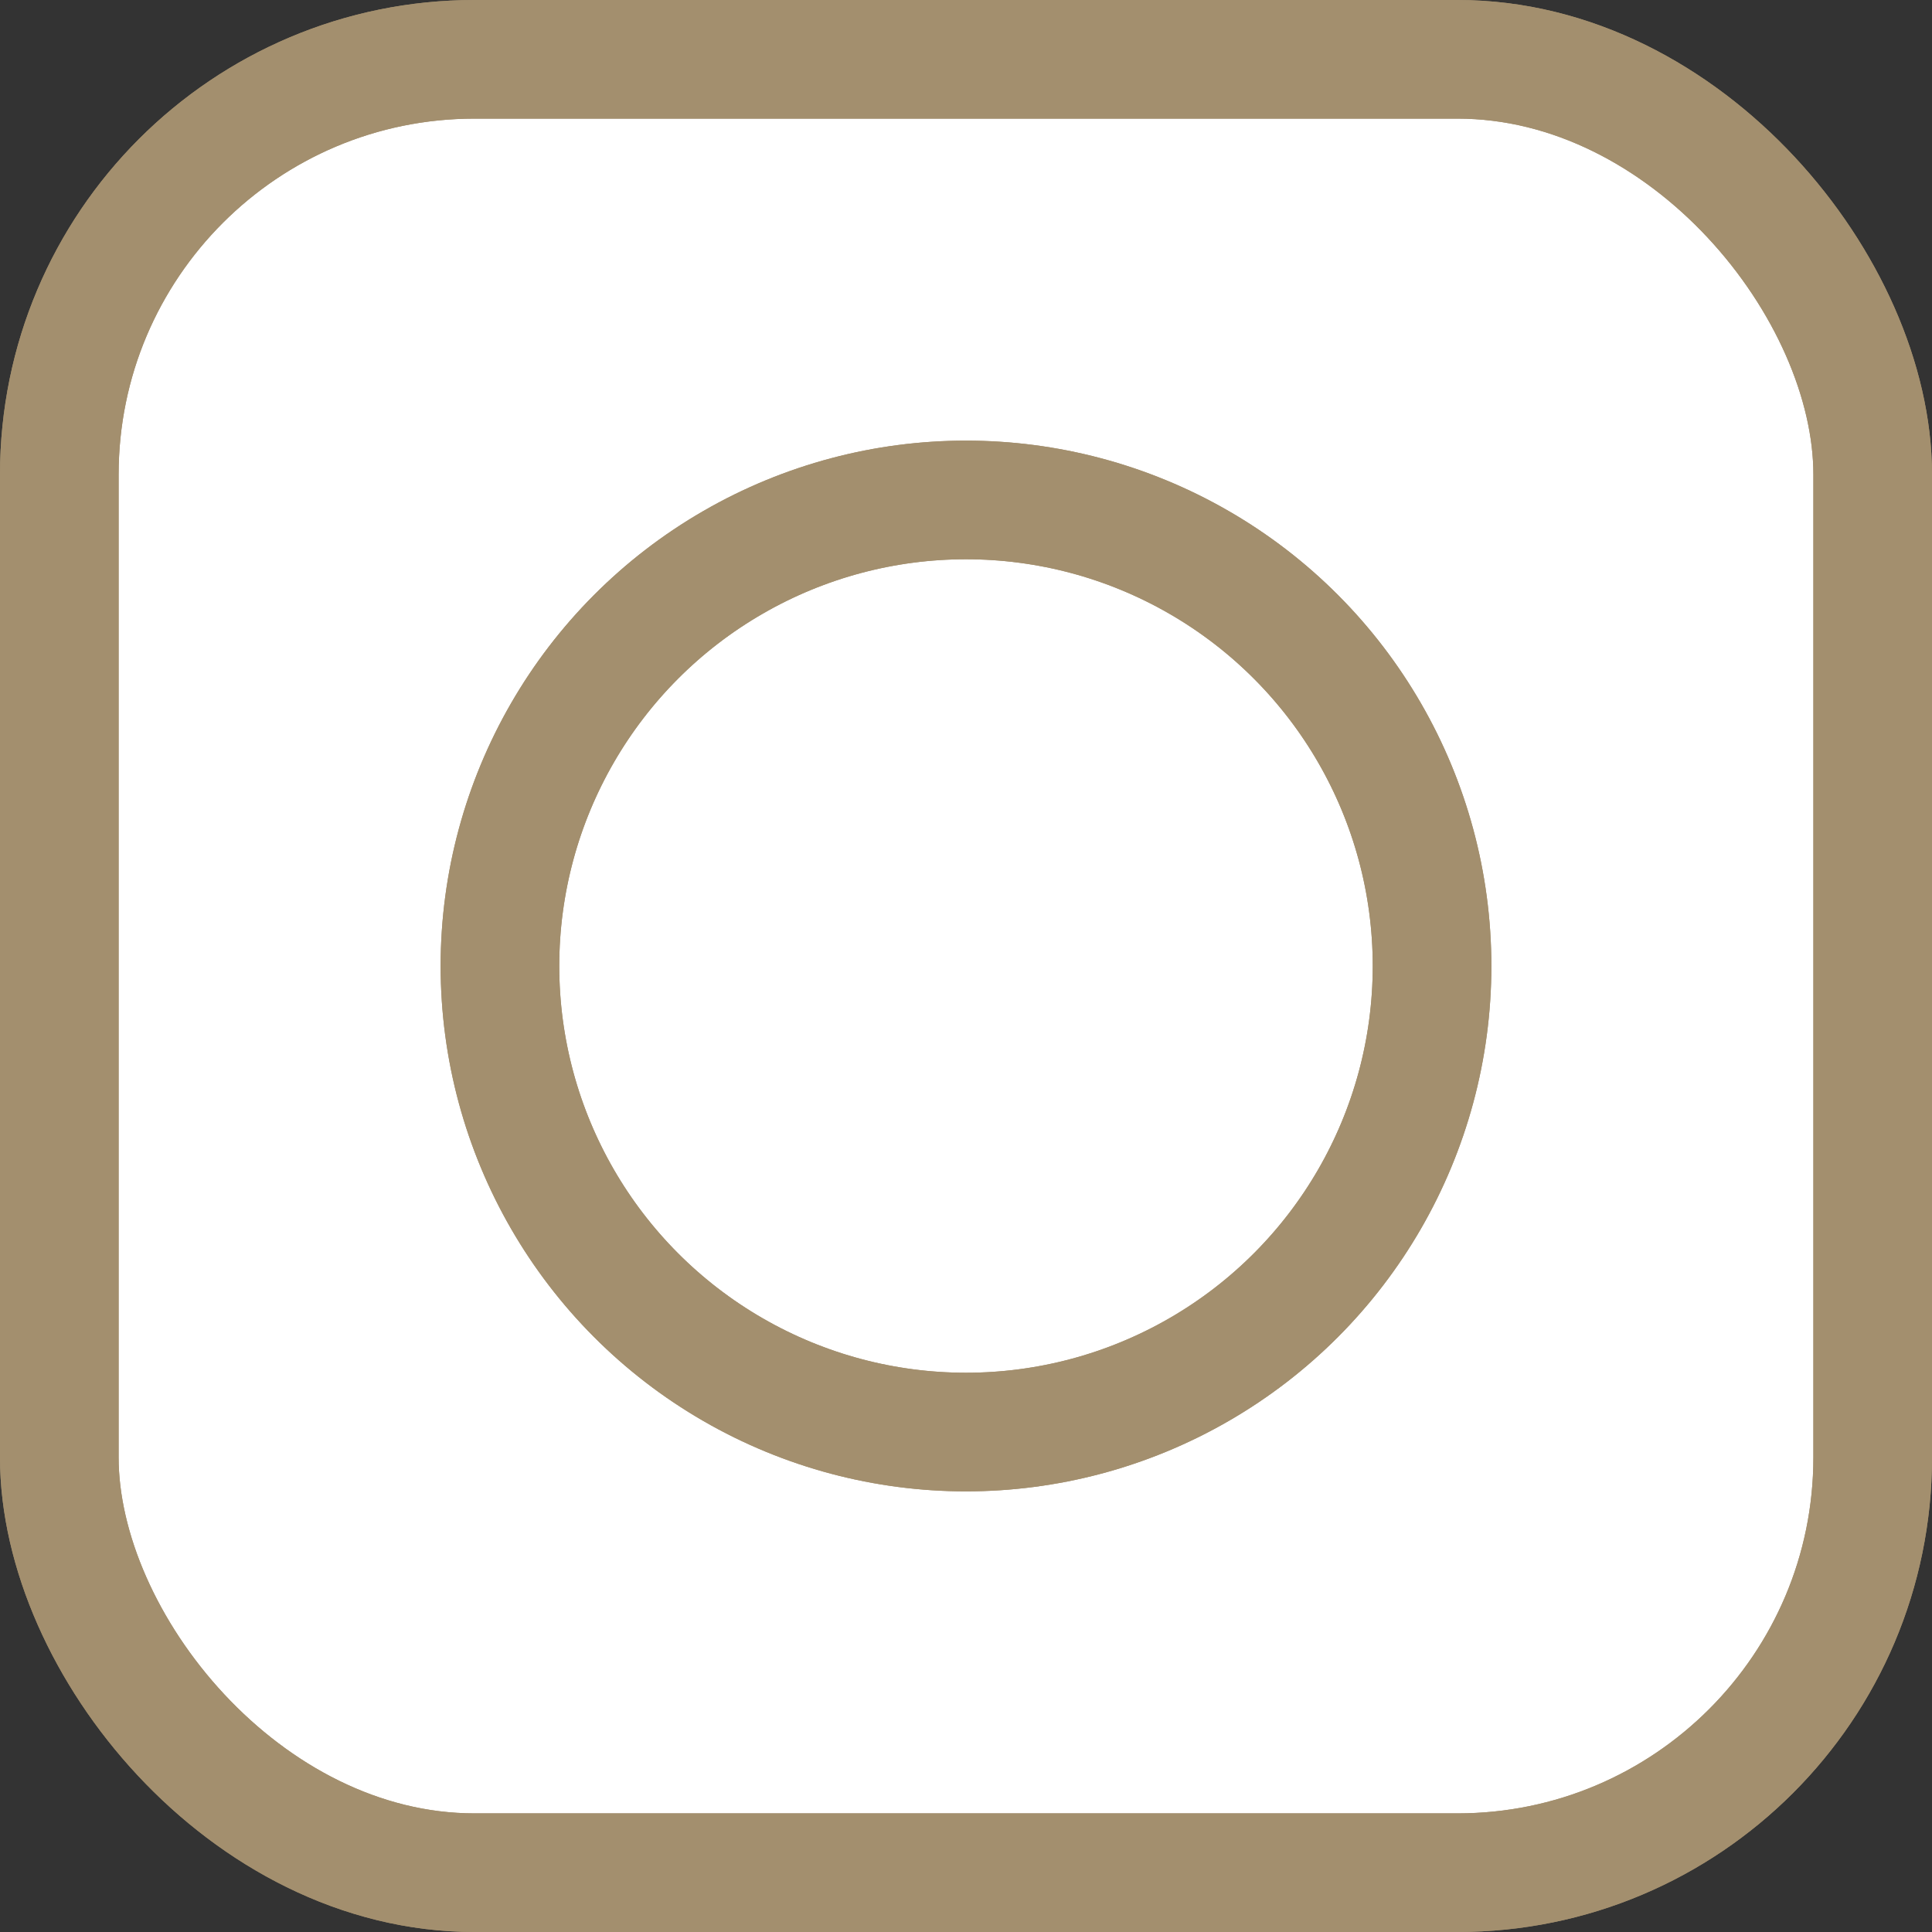
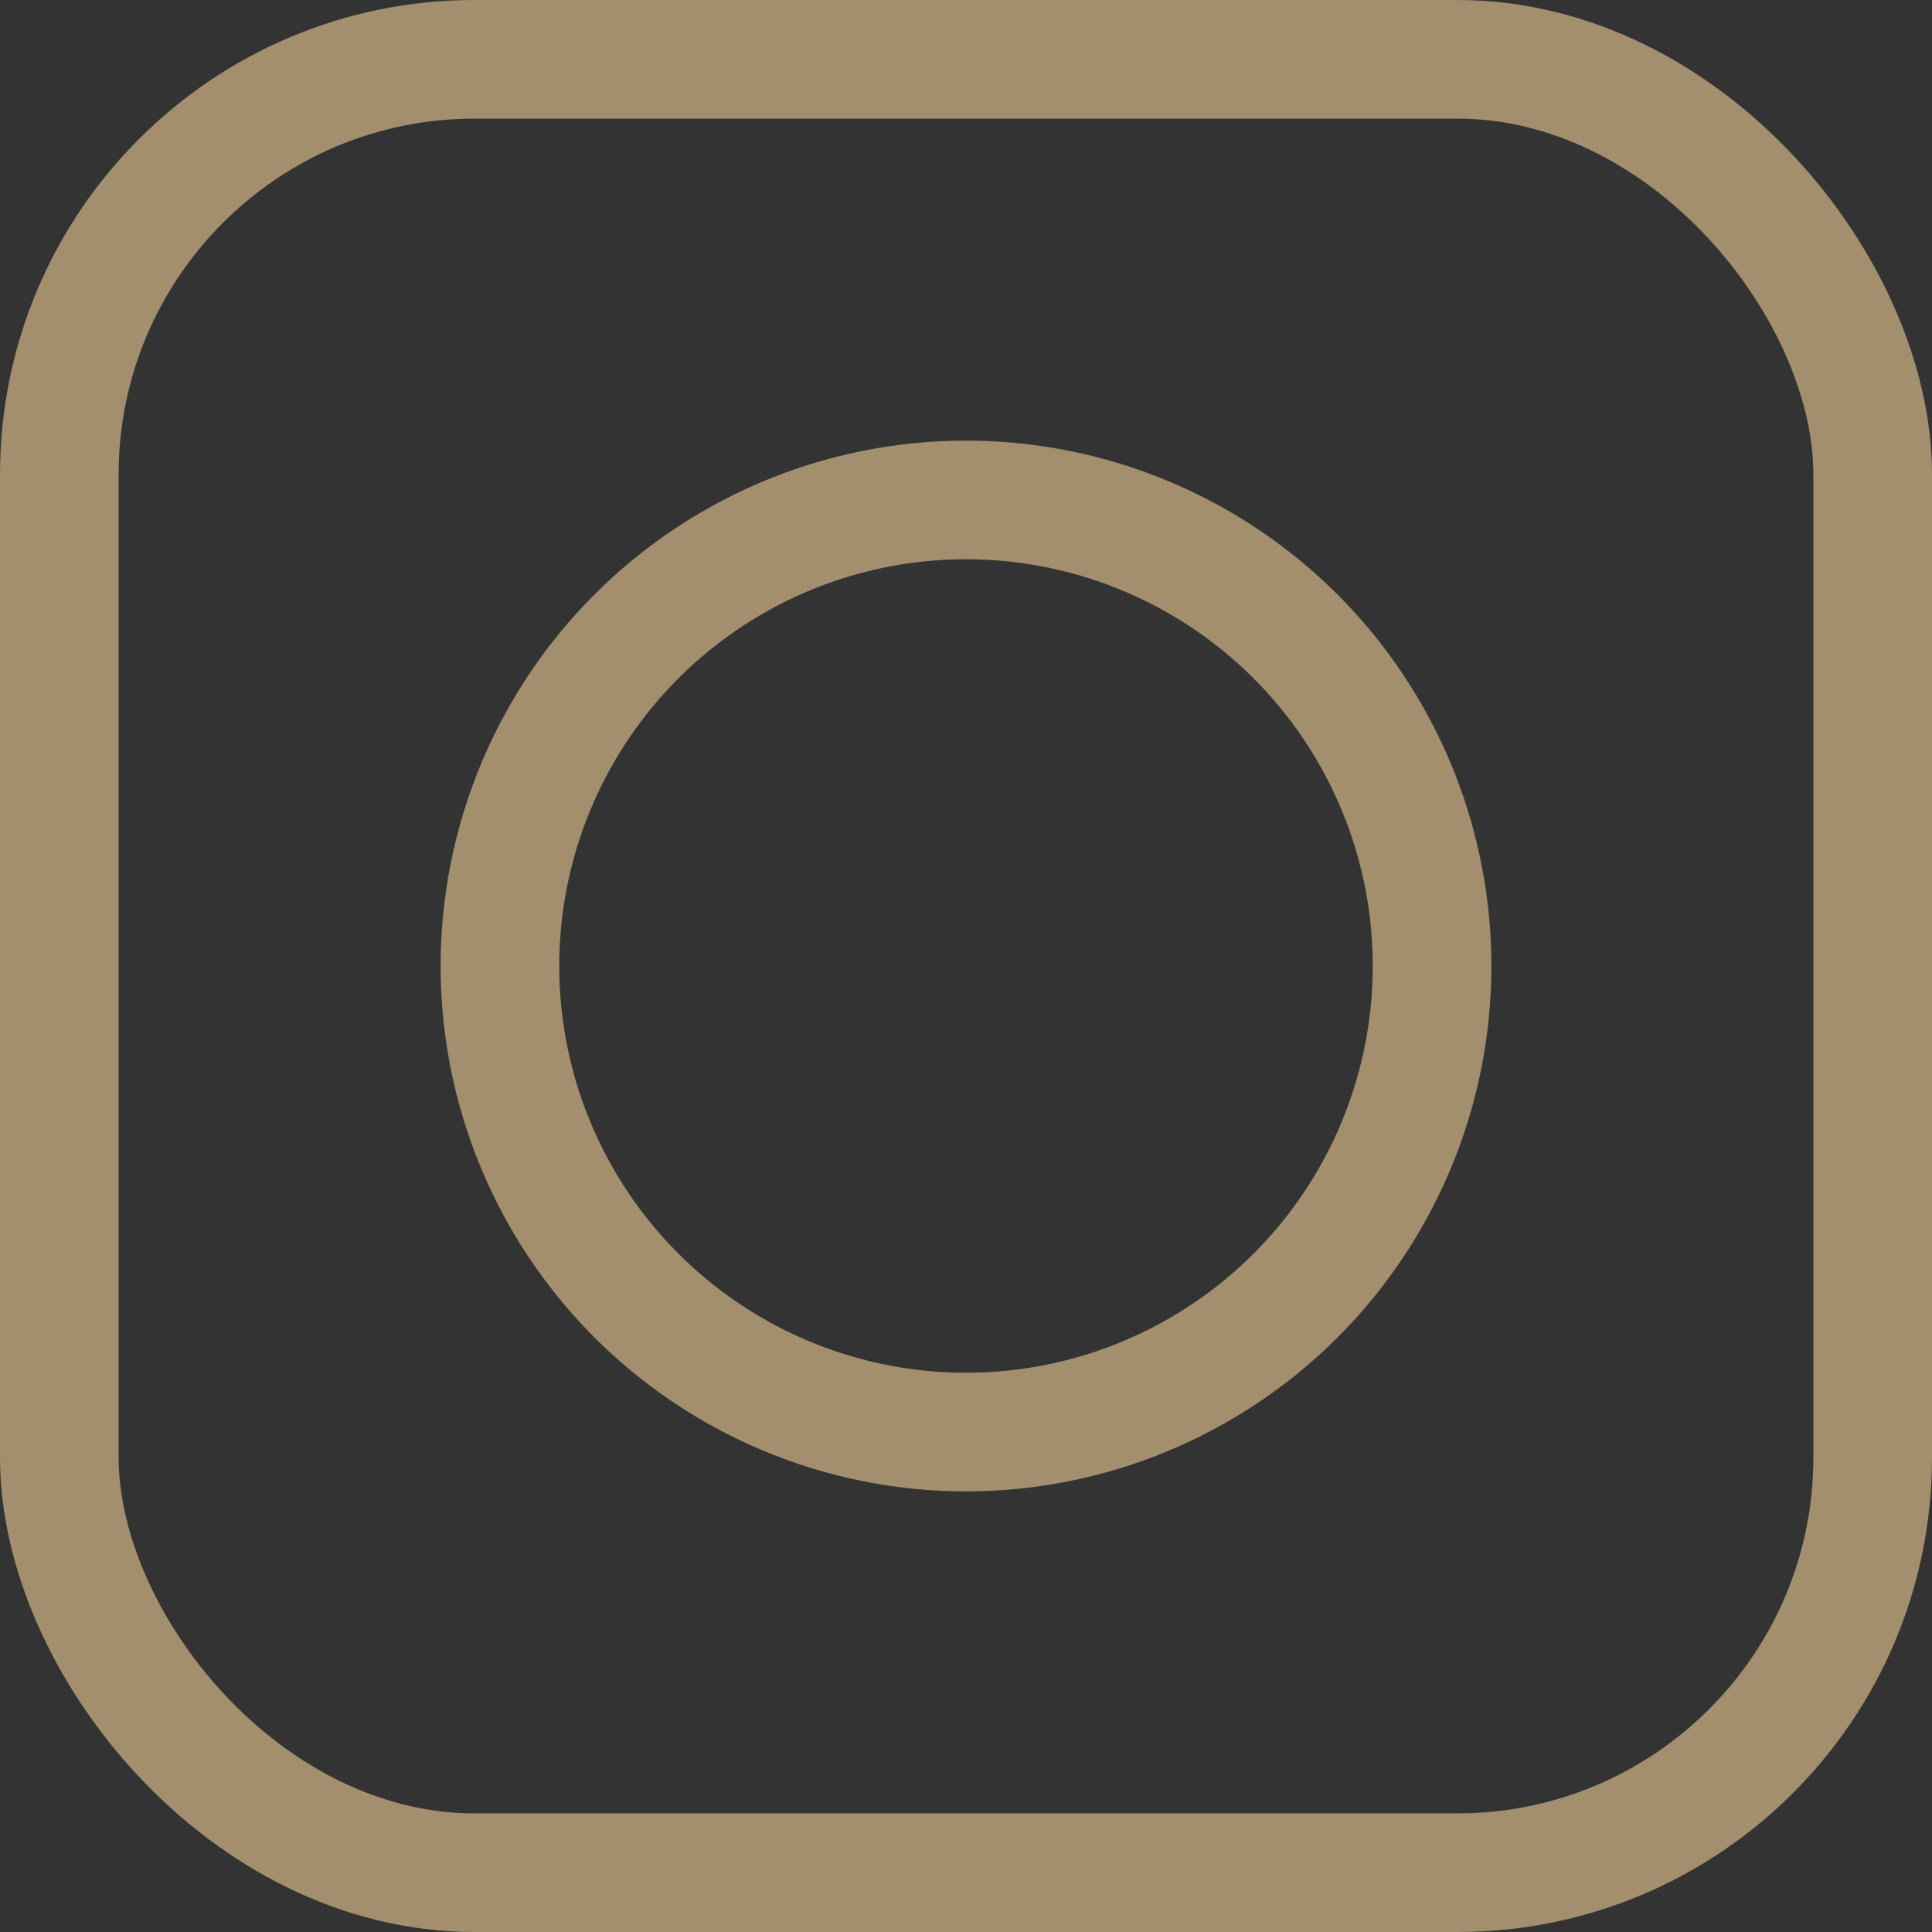
<svg xmlns="http://www.w3.org/2000/svg" width="114" height="114" viewBox="0 0 114 114" fill="none">
  <rect x="0" y="0" width="114" height="114" fill="#333333" stroke="none" />
-   <rect x="3.5" y="3.5" width="107" height="107" rx="24.5" fill="white" />
  <rect x="3.5" y="3.5" width="107" height="107" rx="24.5" stroke="#A38F6E" stroke-width="7" />
-   <rect x="3.5" y="3.5" width="107" height="107" rx="24.5" stroke="#A38F6E" stroke-width="7" />
-   <circle cx="57" cy="57" r="27.5" fill="white" />
-   <circle cx="57" cy="57" r="27.5" stroke="#A38F6E" stroke-width="7" />
  <circle cx="57" cy="57" r="27.5" stroke="#A38F6E" stroke-width="7" />
</svg>